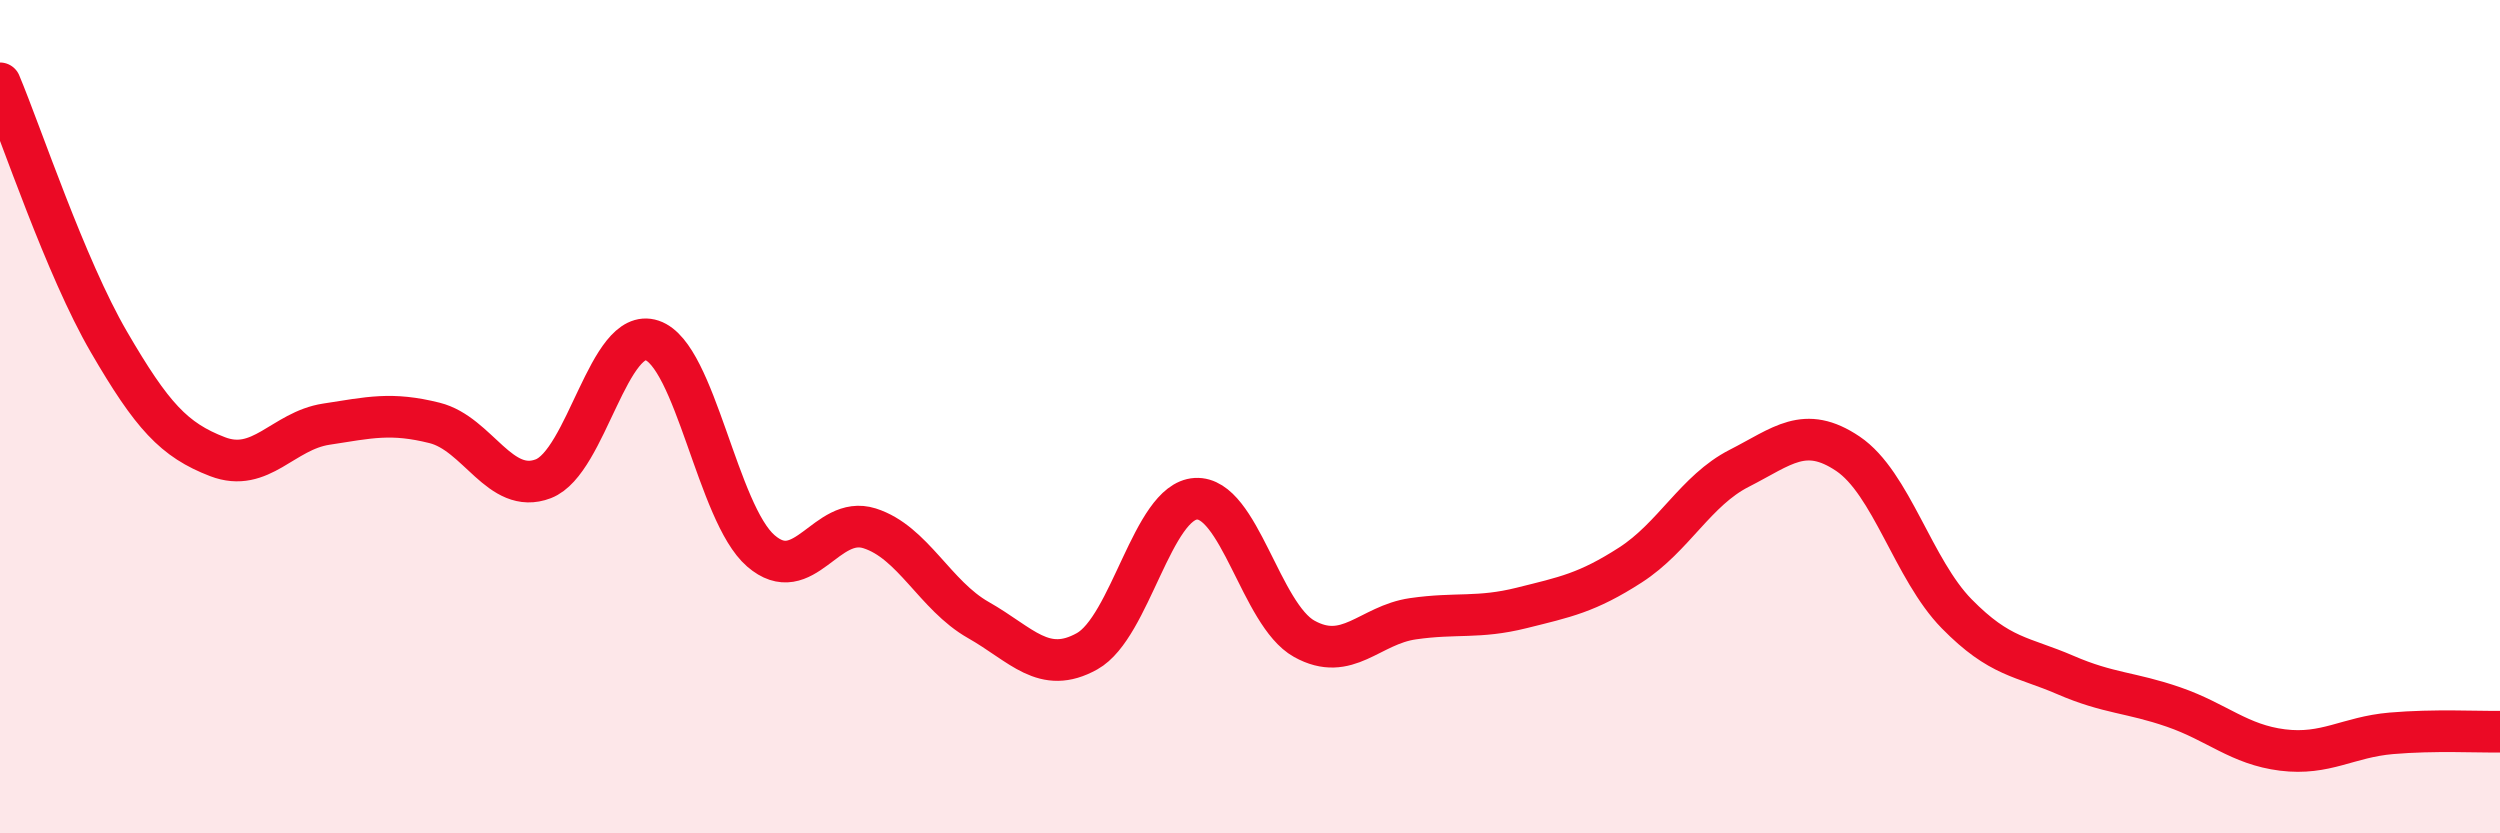
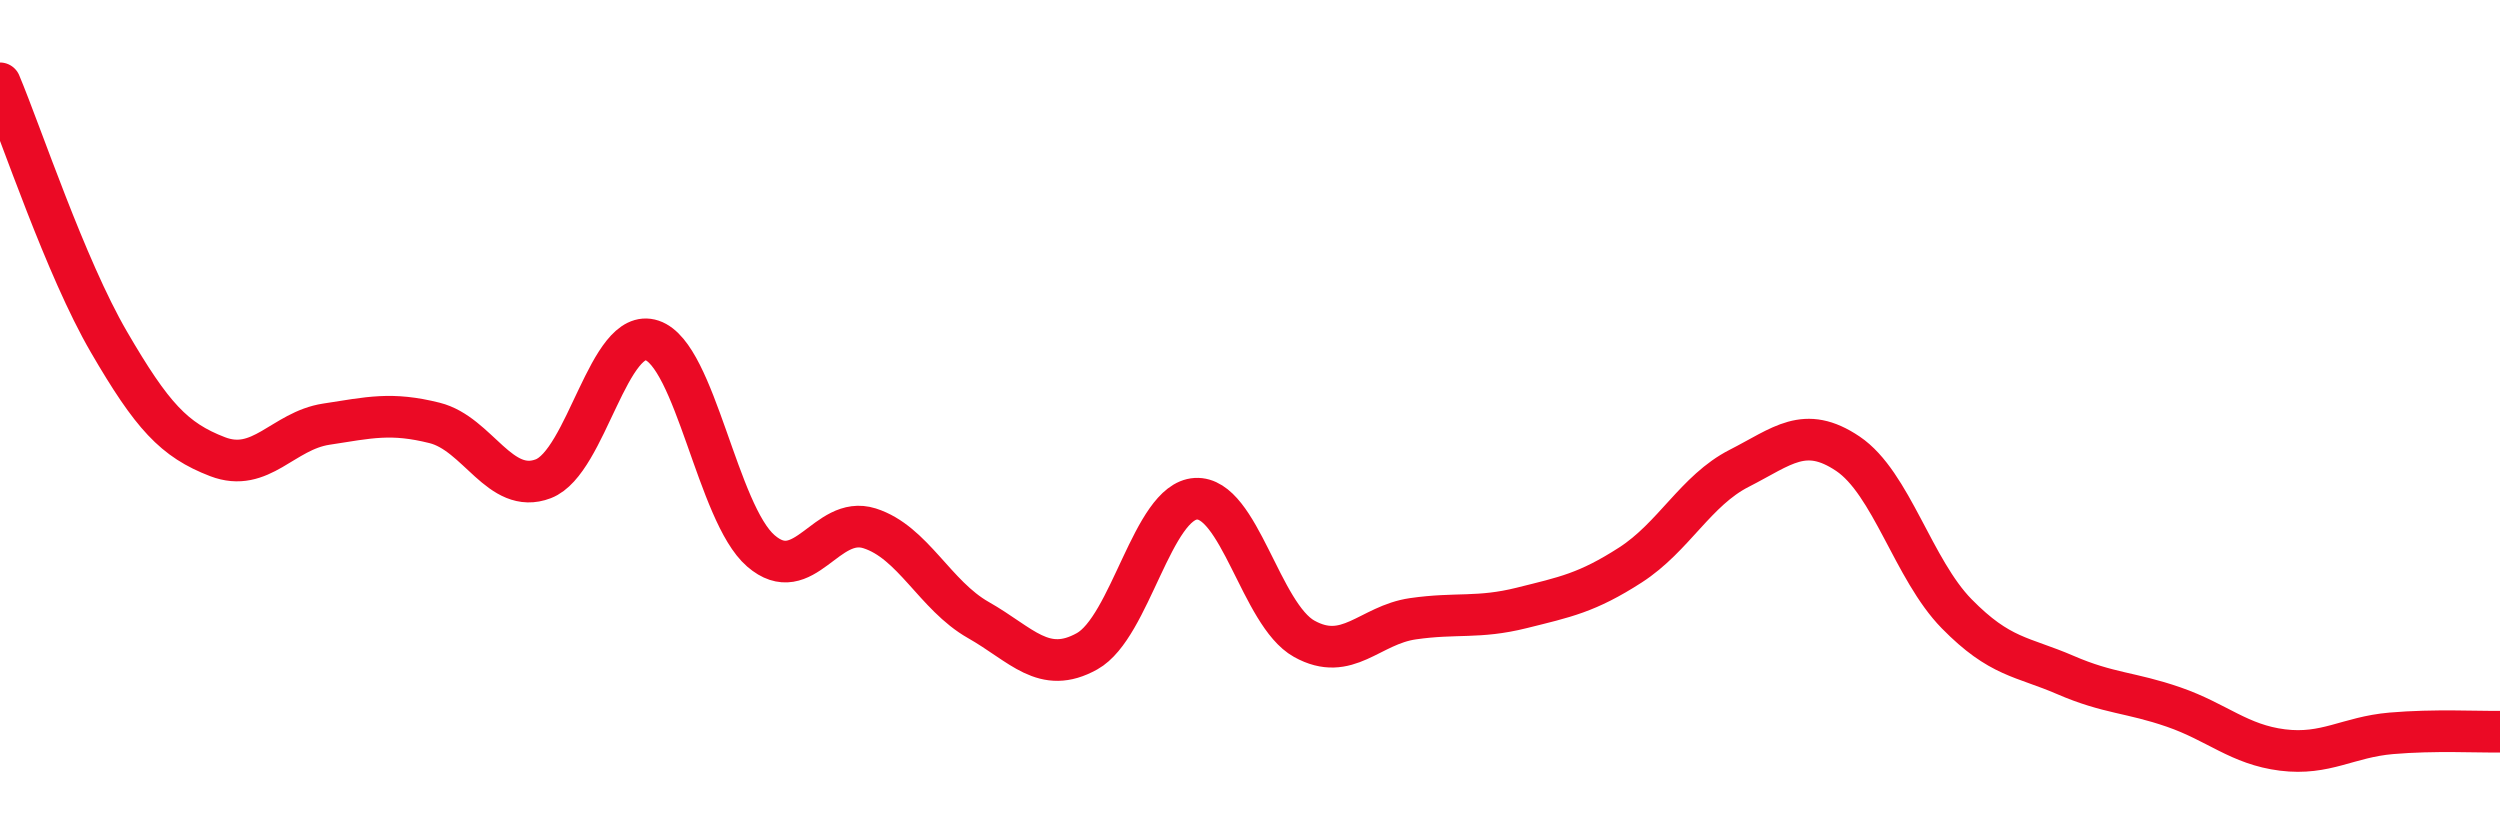
<svg xmlns="http://www.w3.org/2000/svg" width="60" height="20" viewBox="0 0 60 20">
-   <path d="M 0,2 C 0.52,3.24 1.57,6.41 2.61,8.2 C 3.65,9.99 4.18,10.56 5.22,10.96 C 6.26,11.36 6.79,10.34 7.83,10.18 C 8.87,10.02 9.39,9.89 10.43,10.15 C 11.47,10.41 12,11.89 13.04,11.49 C 14.08,11.09 14.61,7.82 15.65,8.17 C 16.69,8.52 17.22,12.32 18.26,13.22 C 19.3,14.12 19.83,12.35 20.87,12.68 C 21.91,13.01 22.44,14.29 23.48,14.88 C 24.52,15.47 25.05,16.21 26.09,15.63 C 27.13,15.05 27.66,12.03 28.7,11.97 C 29.74,11.91 30.26,14.75 31.3,15.33 C 32.34,15.91 32.87,15 33.91,14.85 C 34.95,14.7 35.48,14.85 36.52,14.59 C 37.56,14.33 38.09,14.23 39.13,13.56 C 40.17,12.89 40.7,11.77 41.74,11.24 C 42.78,10.71 43.31,10.19 44.35,10.89 C 45.39,11.59 45.92,13.67 46.96,14.73 C 48,15.79 48.53,15.75 49.57,16.2 C 50.61,16.65 51.13,16.61 52.17,16.97 C 53.21,17.33 53.74,17.87 54.78,18 C 55.82,18.13 56.35,17.69 57.39,17.6 C 58.43,17.51 59.48,17.57 60,17.56L60 20L0 20Z" fill="#EB0A25" opacity="0.1" stroke-linecap="round" stroke-linejoin="round" />
  <path d="M 0,2 C 0.52,3.24 1.57,6.41 2.61,8.2 C 3.65,9.99 4.18,10.56 5.22,10.96 C 6.26,11.36 6.79,10.34 7.83,10.18 C 8.87,10.02 9.39,9.89 10.43,10.15 C 11.47,10.41 12,11.89 13.04,11.49 C 14.08,11.09 14.61,7.82 15.65,8.17 C 16.69,8.52 17.22,12.32 18.26,13.22 C 19.3,14.12 19.83,12.35 20.87,12.68 C 21.91,13.01 22.44,14.29 23.48,14.88 C 24.52,15.47 25.05,16.21 26.09,15.63 C 27.13,15.05 27.66,12.03 28.7,11.97 C 29.74,11.91 30.26,14.75 31.3,15.33 C 32.34,15.91 32.87,15 33.91,14.85 C 34.95,14.7 35.48,14.85 36.52,14.59 C 37.56,14.33 38.09,14.23 39.13,13.56 C 40.17,12.89 40.7,11.77 41.74,11.24 C 42.78,10.71 43.31,10.19 44.35,10.89 C 45.39,11.59 45.92,13.67 46.96,14.73 C 48,15.79 48.53,15.75 49.57,16.2 C 50.61,16.65 51.13,16.61 52.17,16.97 C 53.21,17.33 53.74,17.87 54.78,18 C 55.82,18.13 56.35,17.69 57.39,17.6 C 58.43,17.51 59.48,17.57 60,17.56" stroke="#EB0A25" stroke-width="1" fill="none" stroke-linecap="round" stroke-linejoin="round" />
</svg>